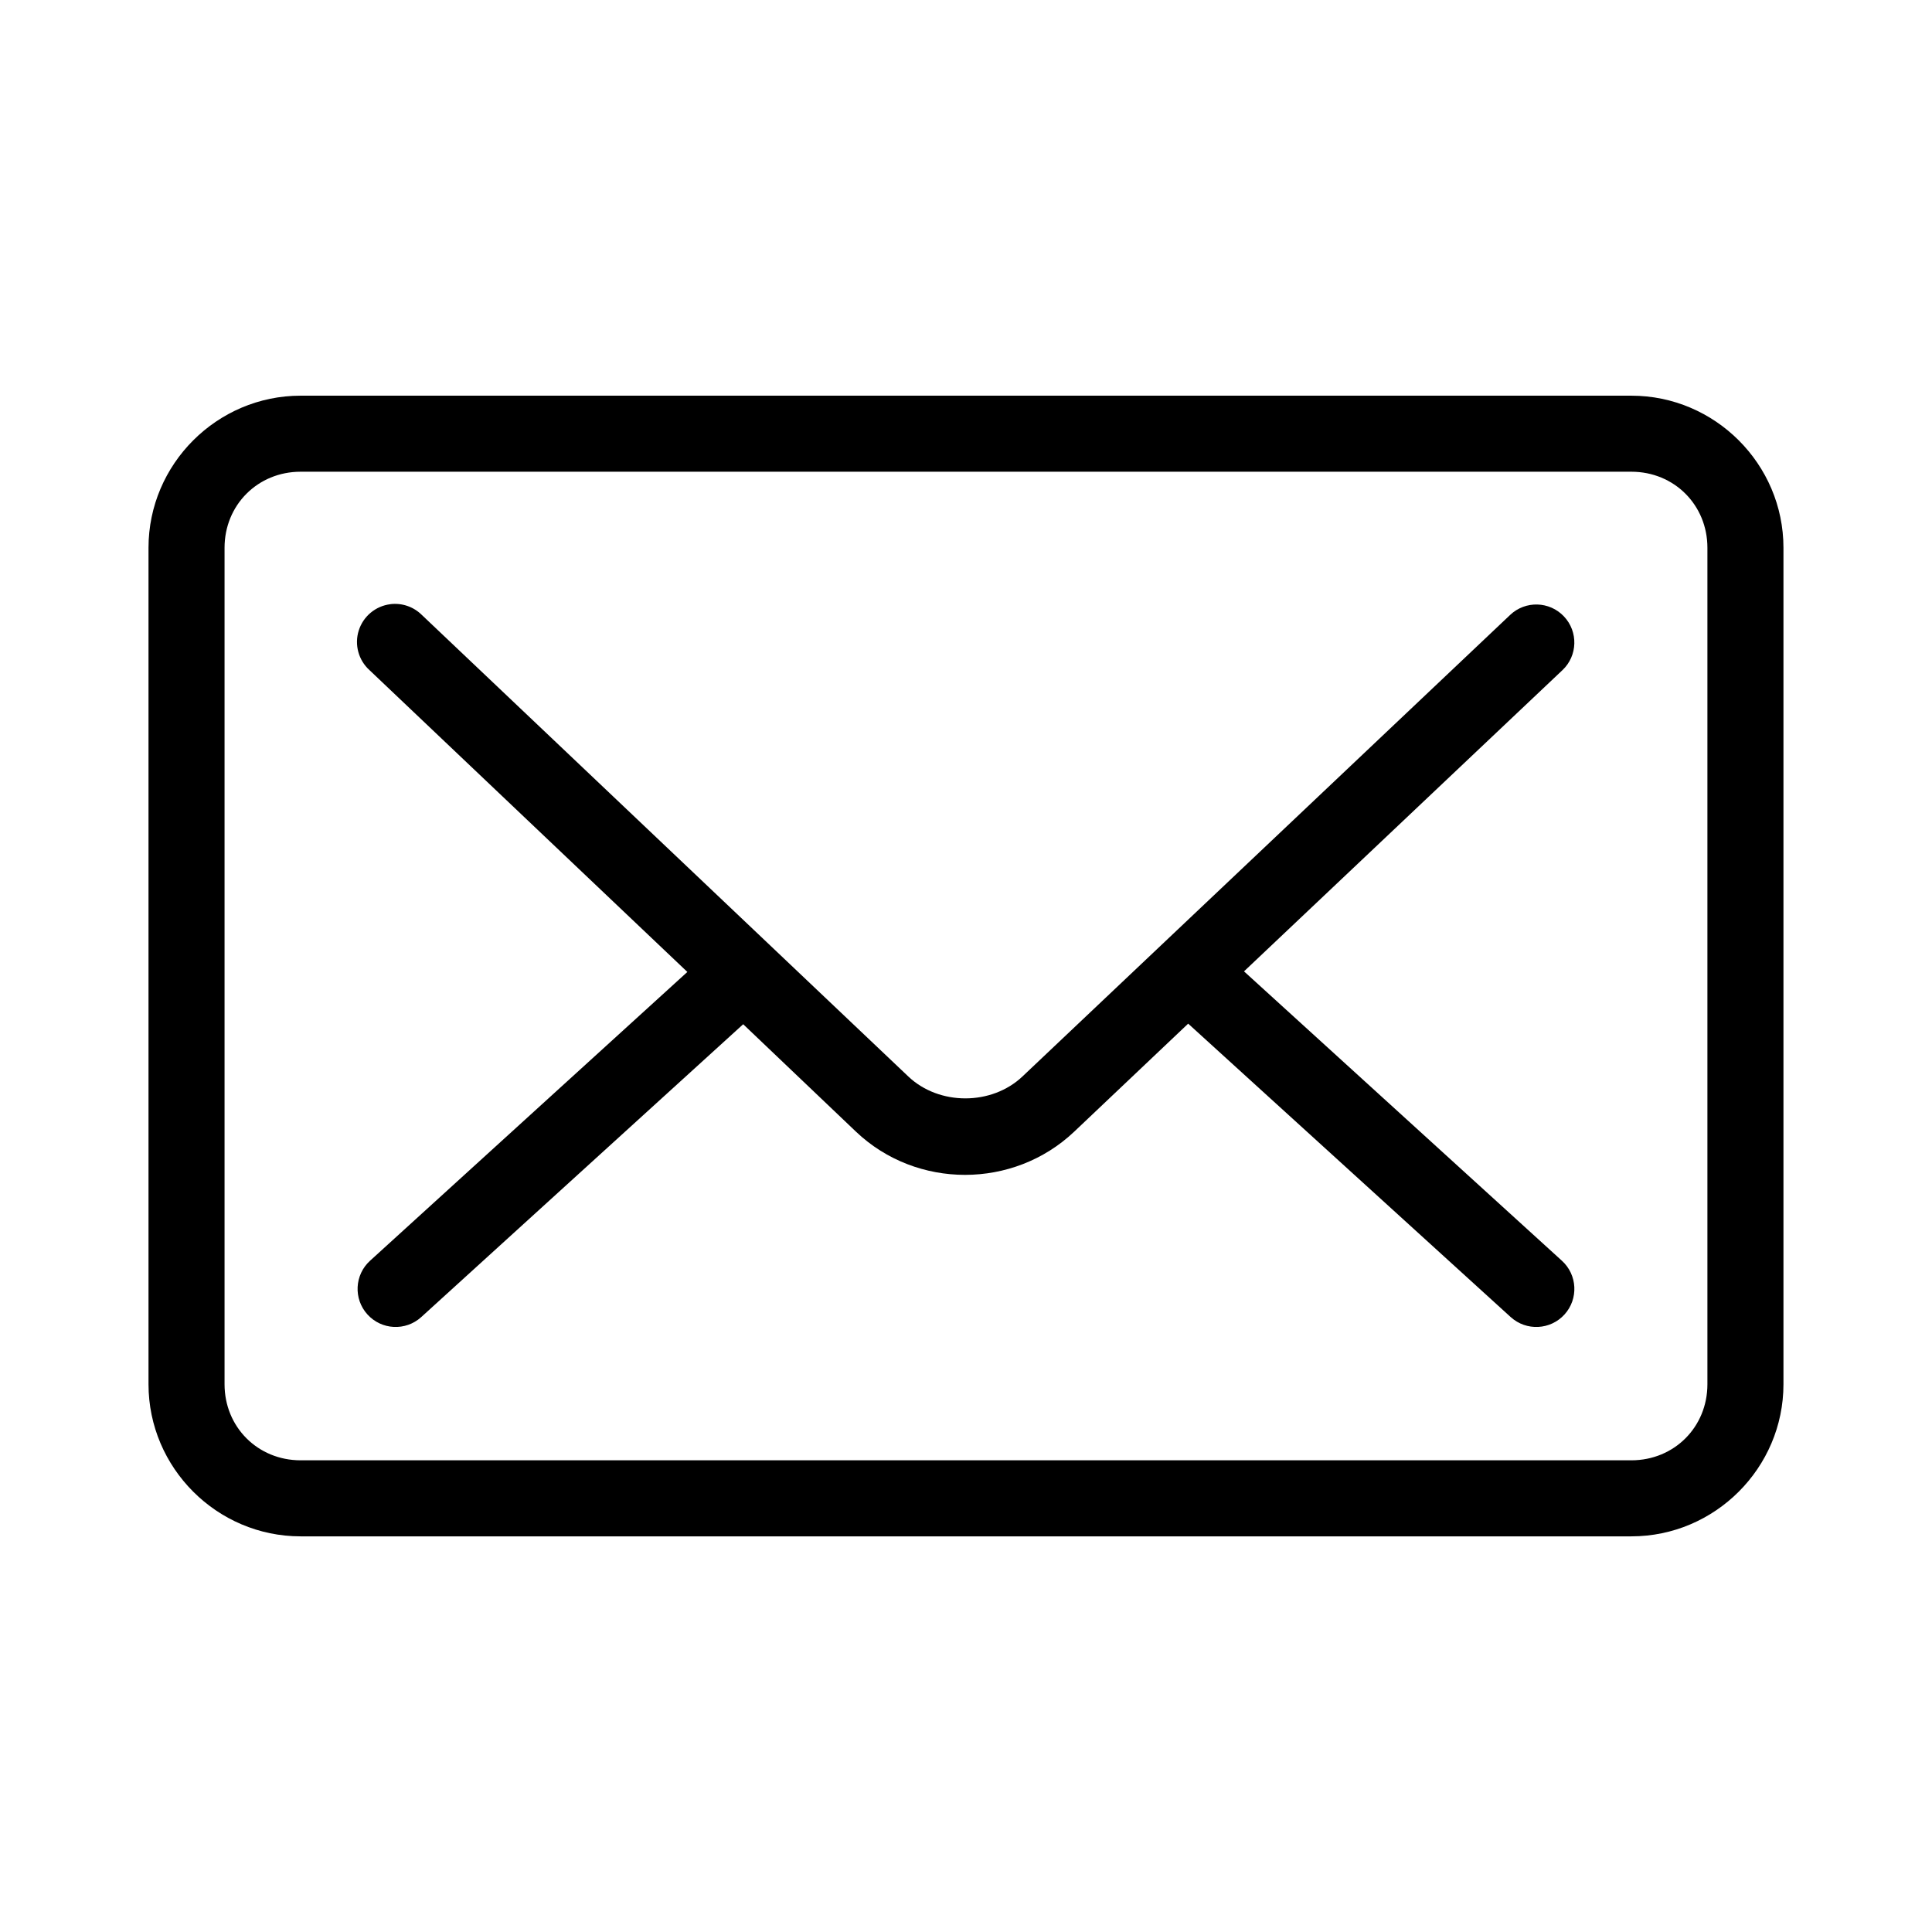
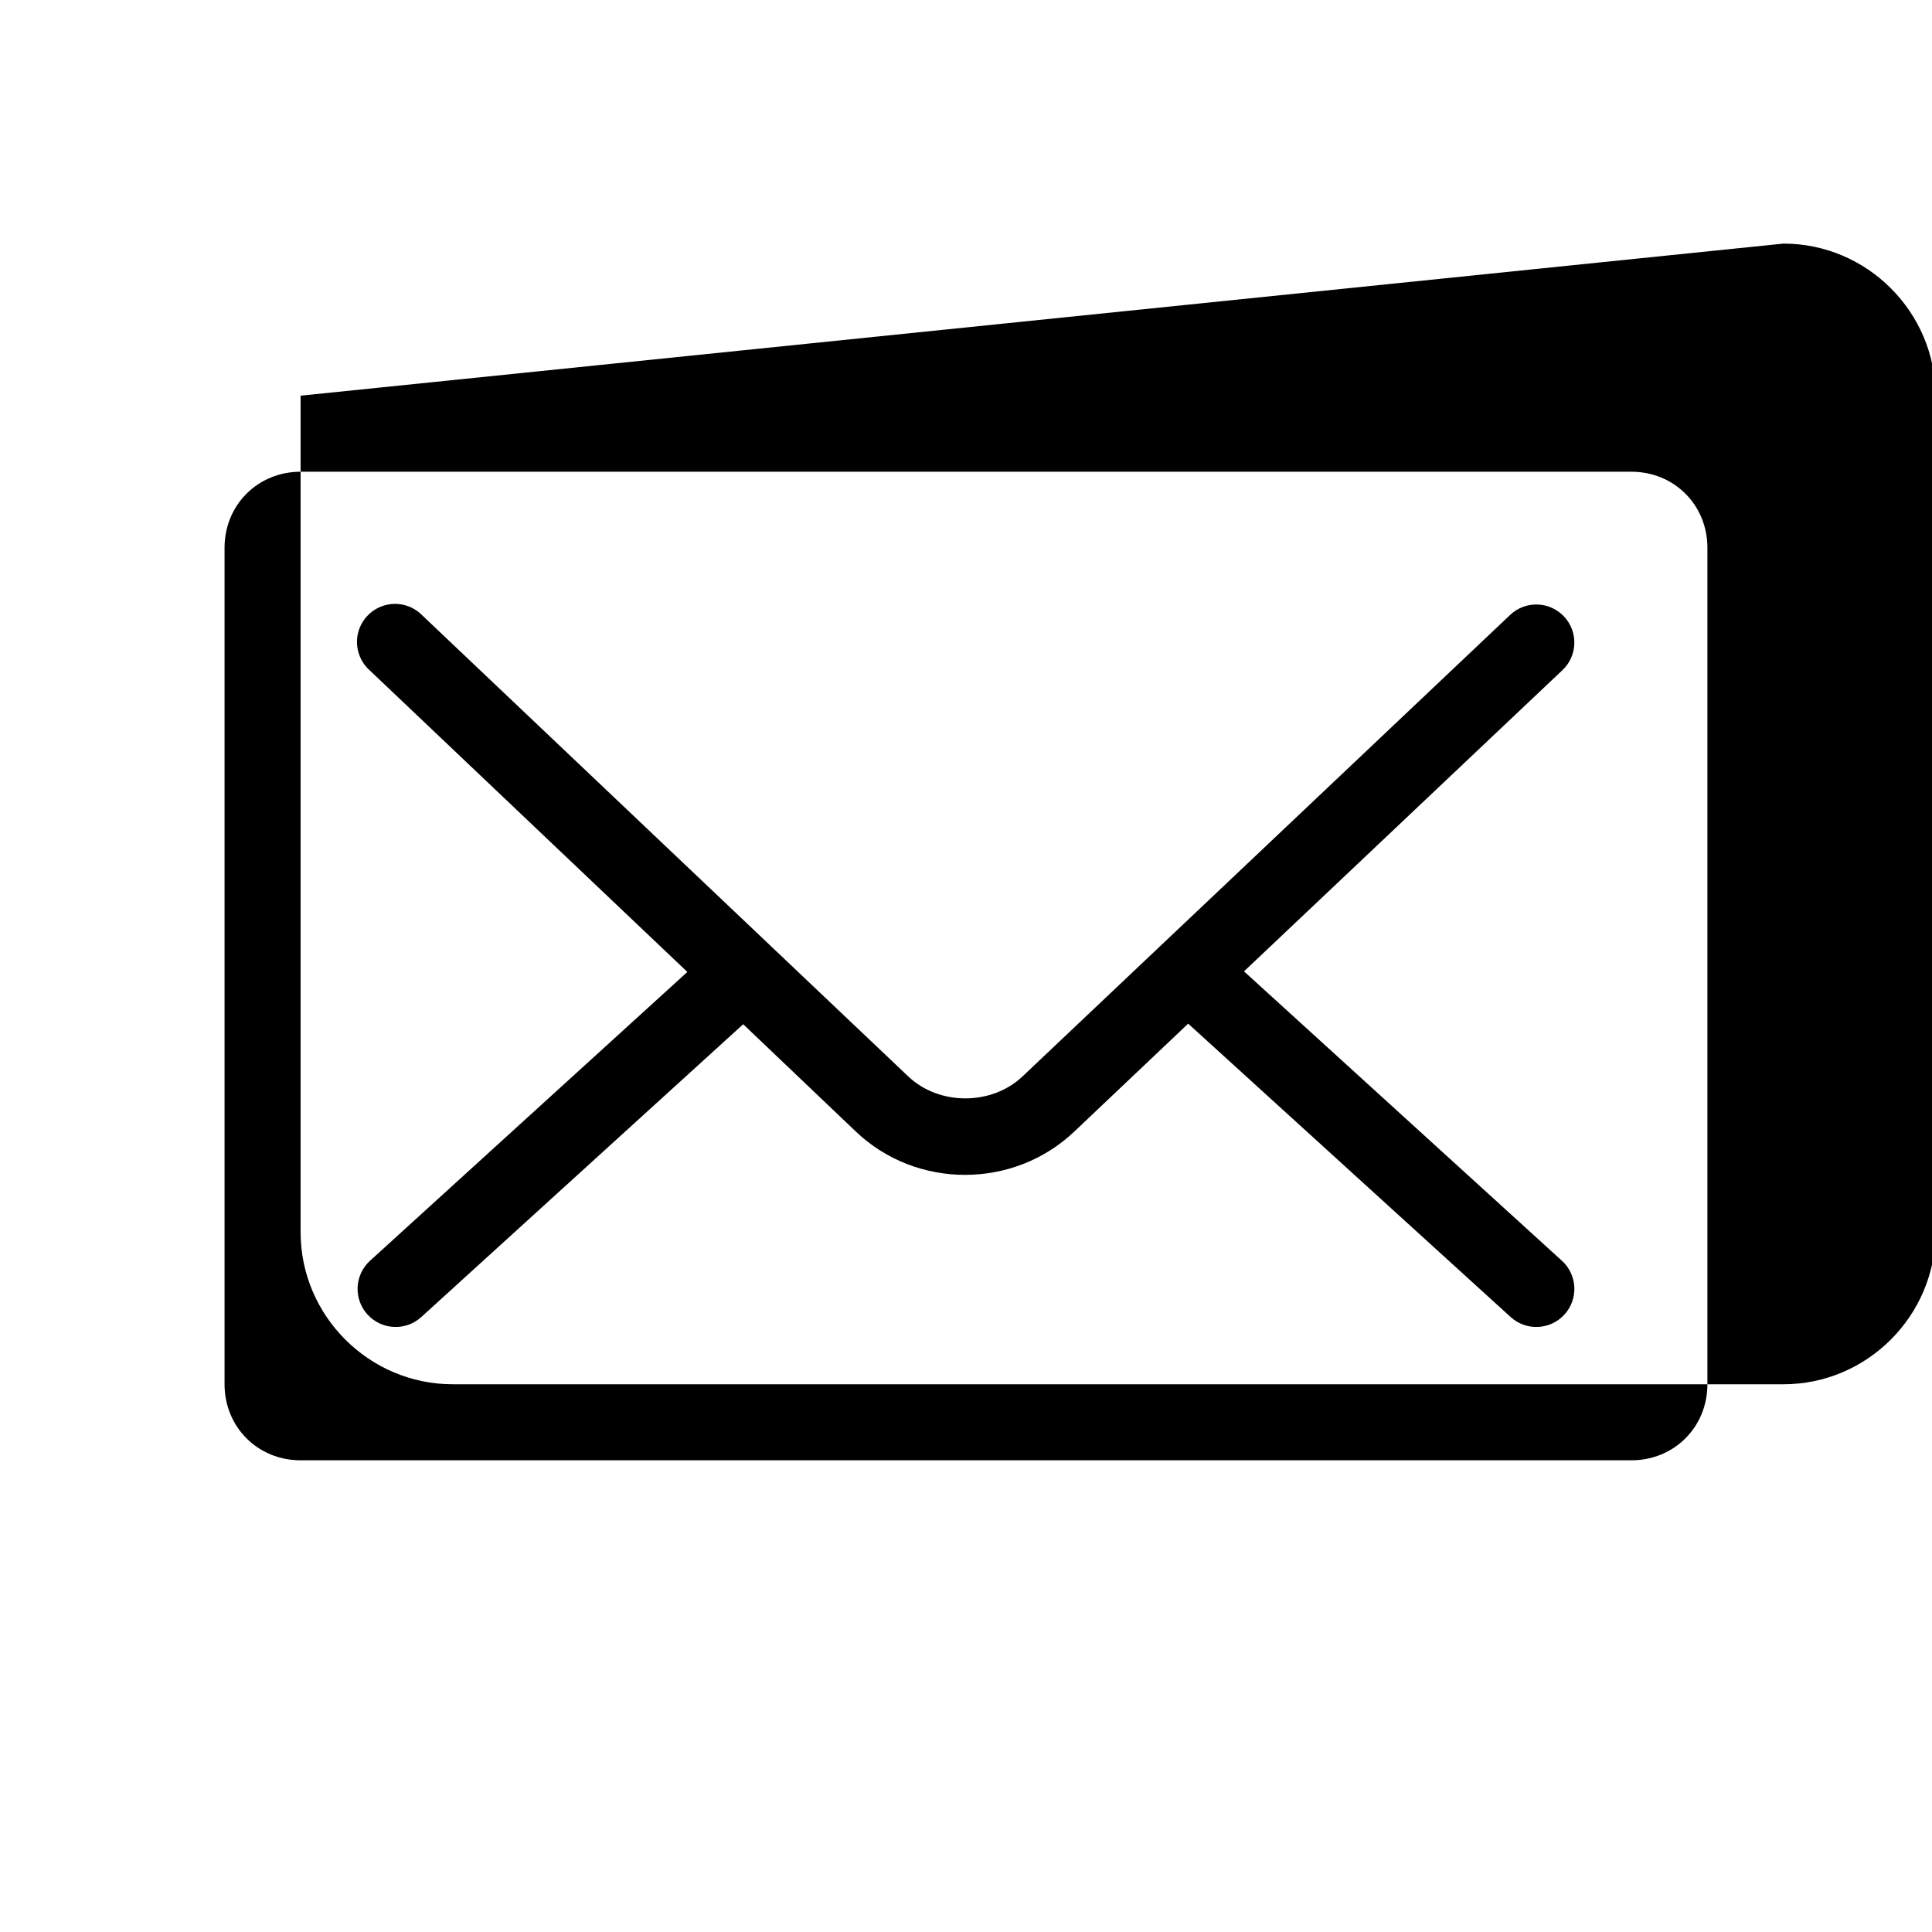
<svg xmlns="http://www.w3.org/2000/svg" fill="#000000" width="800px" height="800px" version="1.1" viewBox="144 144 512 512">
-   <path d="m223.66 248.86c-22.156 0-40.305 18.148-40.305 40.305v221.68c0 22.156 18.148 40.305 40.305 40.305h352.67c22.156 0 40.305-18.148 40.305-40.305v-221.68c0-22.156-18.148-40.305-40.305-40.305zm0 20.152h352.67c11.34 0 20.152 8.812 20.152 20.152v221.68c0 11.34-8.812 20.152-20.152 20.152h-352.67c-11.34 0-20.152-8.812-20.152-20.152v-221.68c0-11.34 8.812-20.152 20.152-20.152zm23.773 35.109c-3.91 0.488-7.176 3.211-8.363 6.973-1.184 3.758-0.07 7.863 2.856 10.504l84.23 79.98-84.074 76.516c-4.129 3.738-4.449 10.117-0.707 14.25 3.738 4.129 10.117 4.445 14.246 0.707l85.332-77.617 29.914 28.496c16.07 15.246 41.699 15.215 57.781 0l30.23-28.652 85.488 77.777v-0.004c4.129 3.738 10.508 3.422 14.25-0.707 3.738-4.133 3.422-10.512-0.711-14.25l-84.23-76.672 84.387-79.824h0.004c4.043-3.824 4.219-10.203 0.391-14.246-3.824-4.043-10.203-4.223-14.246-0.395l-129.26 122.33c-8.168 7.727-22.082 7.727-30.23 0l-128.95-122.34c-2.199-2.172-5.273-3.219-8.344-2.832z" />
+   <path d="m223.66 248.86v221.68c0 22.156 18.148 40.305 40.305 40.305h352.67c22.156 0 40.305-18.148 40.305-40.305v-221.68c0-22.156-18.148-40.305-40.305-40.305zm0 20.152h352.67c11.34 0 20.152 8.812 20.152 20.152v221.68c0 11.34-8.812 20.152-20.152 20.152h-352.67c-11.34 0-20.152-8.812-20.152-20.152v-221.68c0-11.34 8.812-20.152 20.152-20.152zm23.773 35.109c-3.91 0.488-7.176 3.211-8.363 6.973-1.184 3.758-0.07 7.863 2.856 10.504l84.23 79.98-84.074 76.516c-4.129 3.738-4.449 10.117-0.707 14.25 3.738 4.129 10.117 4.445 14.246 0.707l85.332-77.617 29.914 28.496c16.07 15.246 41.699 15.215 57.781 0l30.23-28.652 85.488 77.777v-0.004c4.129 3.738 10.508 3.422 14.25-0.707 3.738-4.133 3.422-10.512-0.711-14.25l-84.23-76.672 84.387-79.824h0.004c4.043-3.824 4.219-10.203 0.391-14.246-3.824-4.043-10.203-4.223-14.246-0.395l-129.26 122.33c-8.168 7.727-22.082 7.727-30.23 0l-128.95-122.34c-2.199-2.172-5.273-3.219-8.344-2.832z" />
</svg>